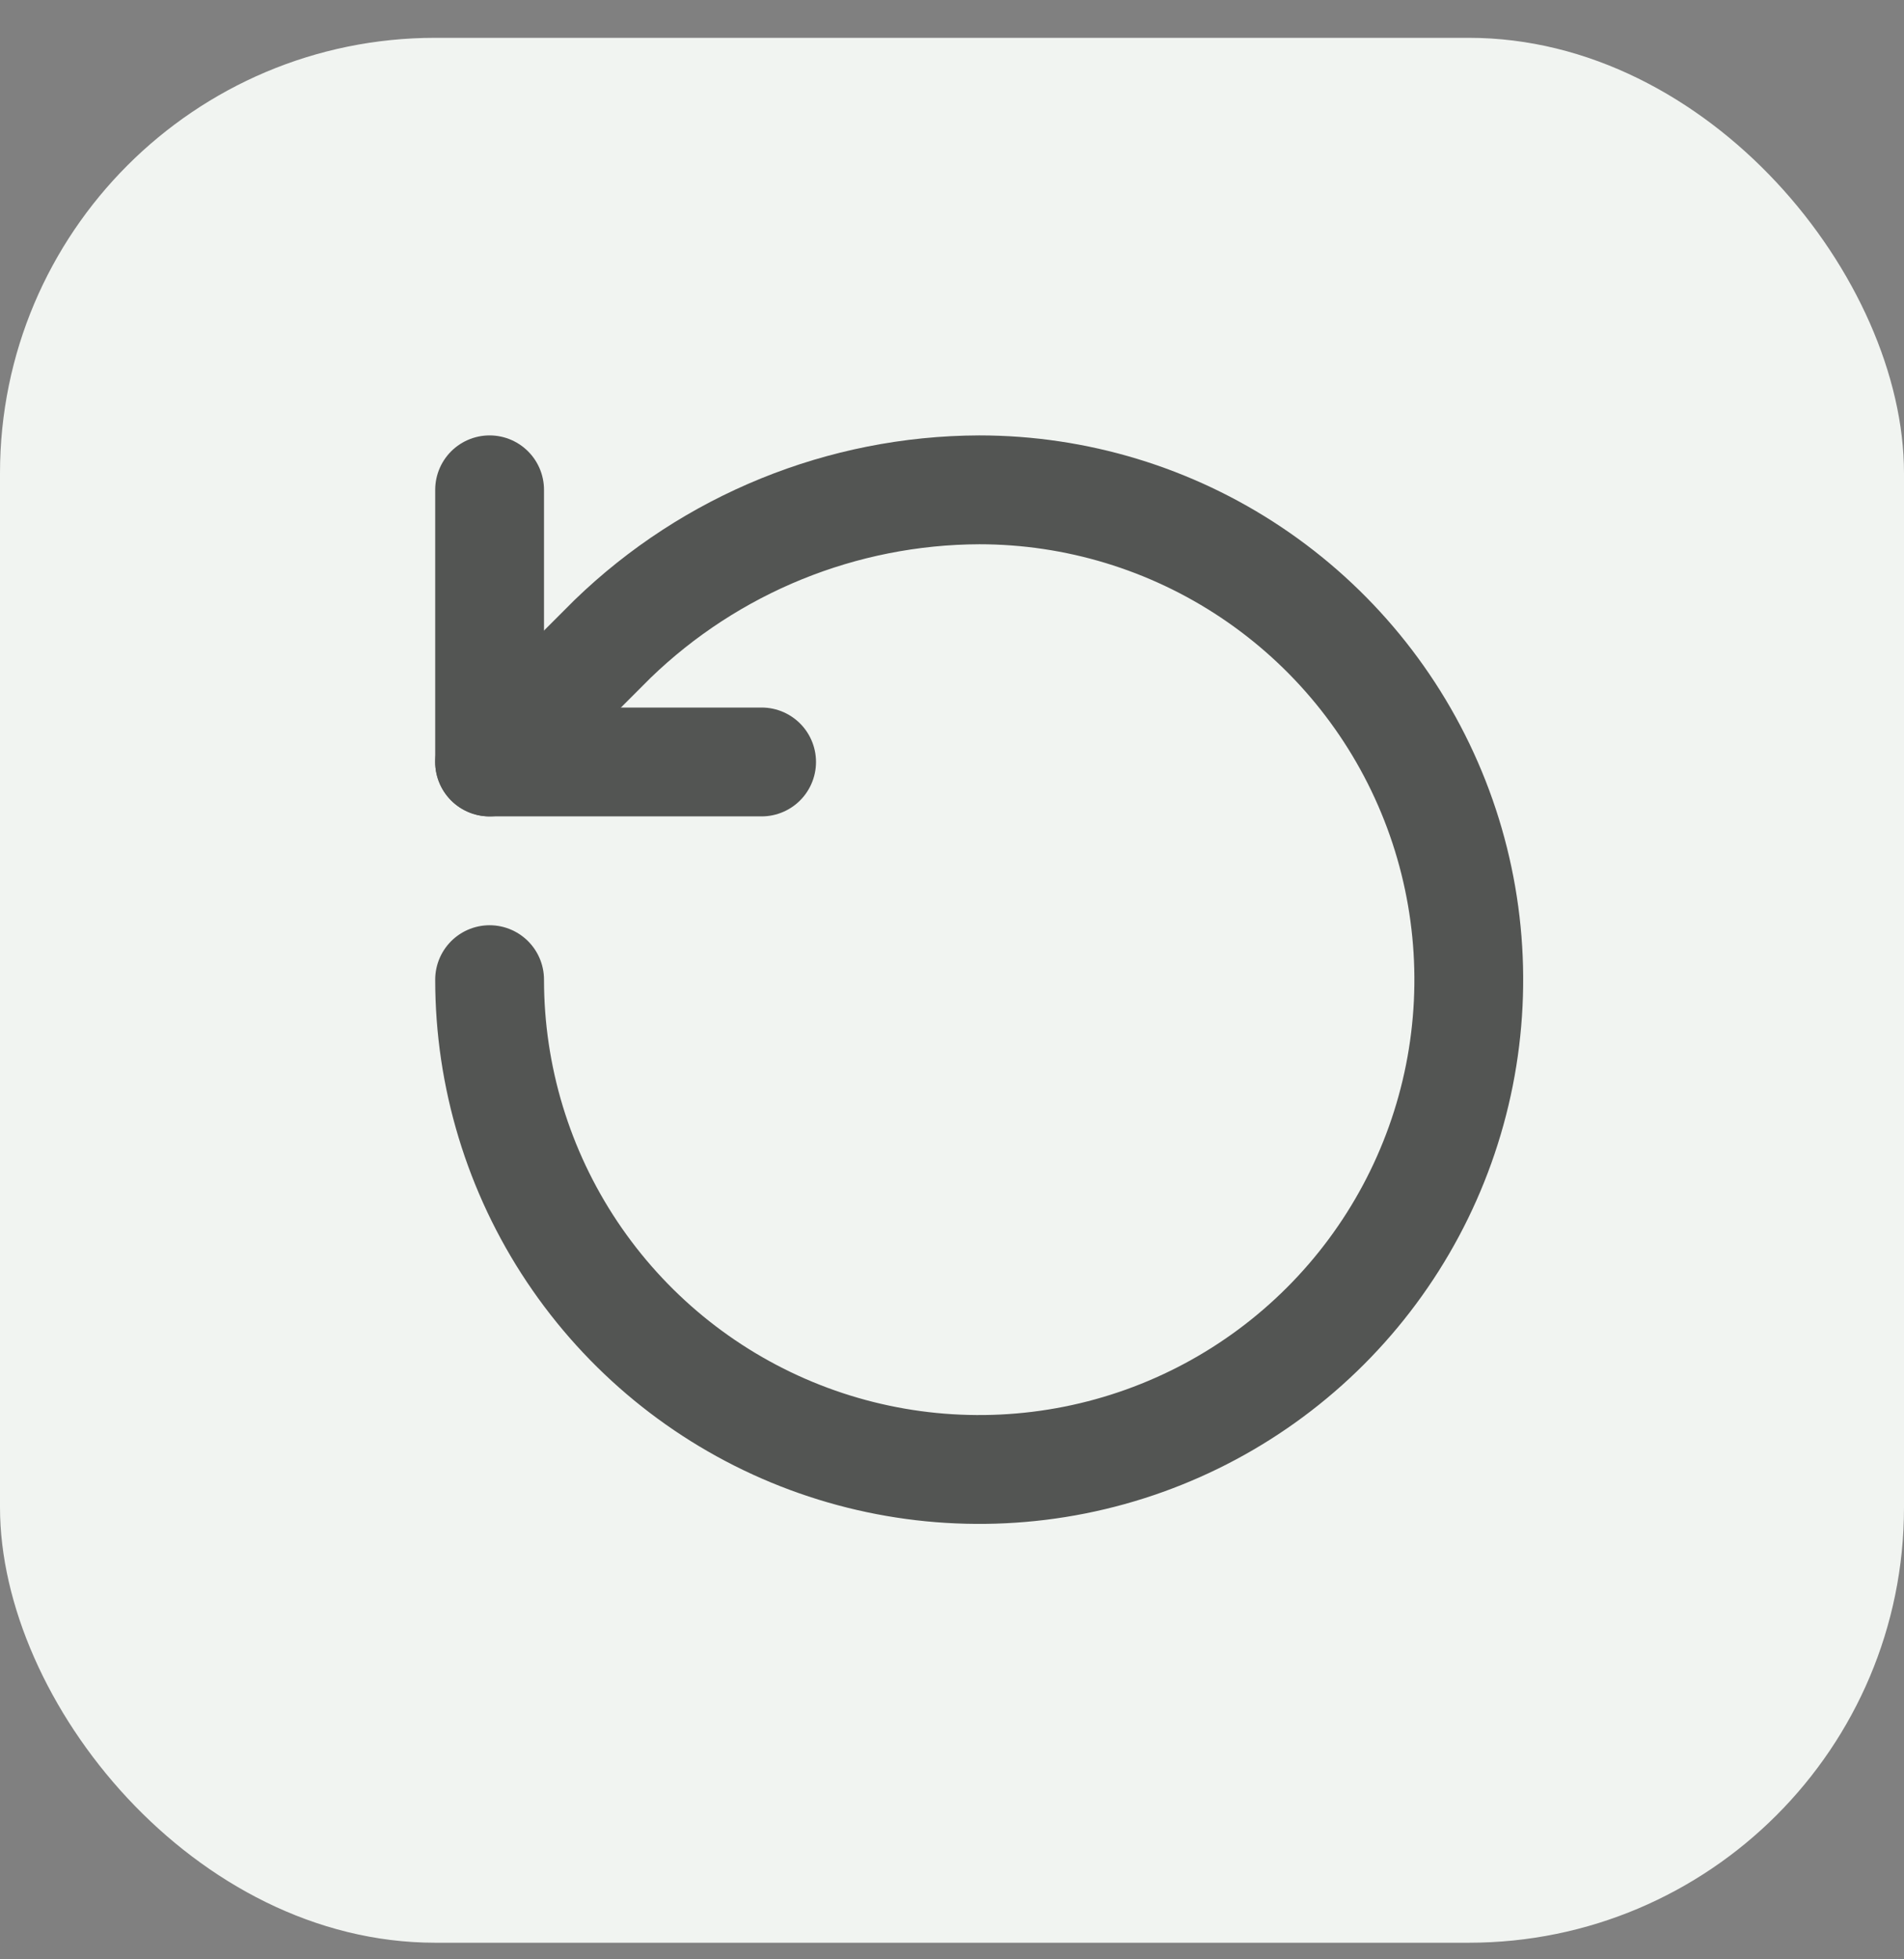
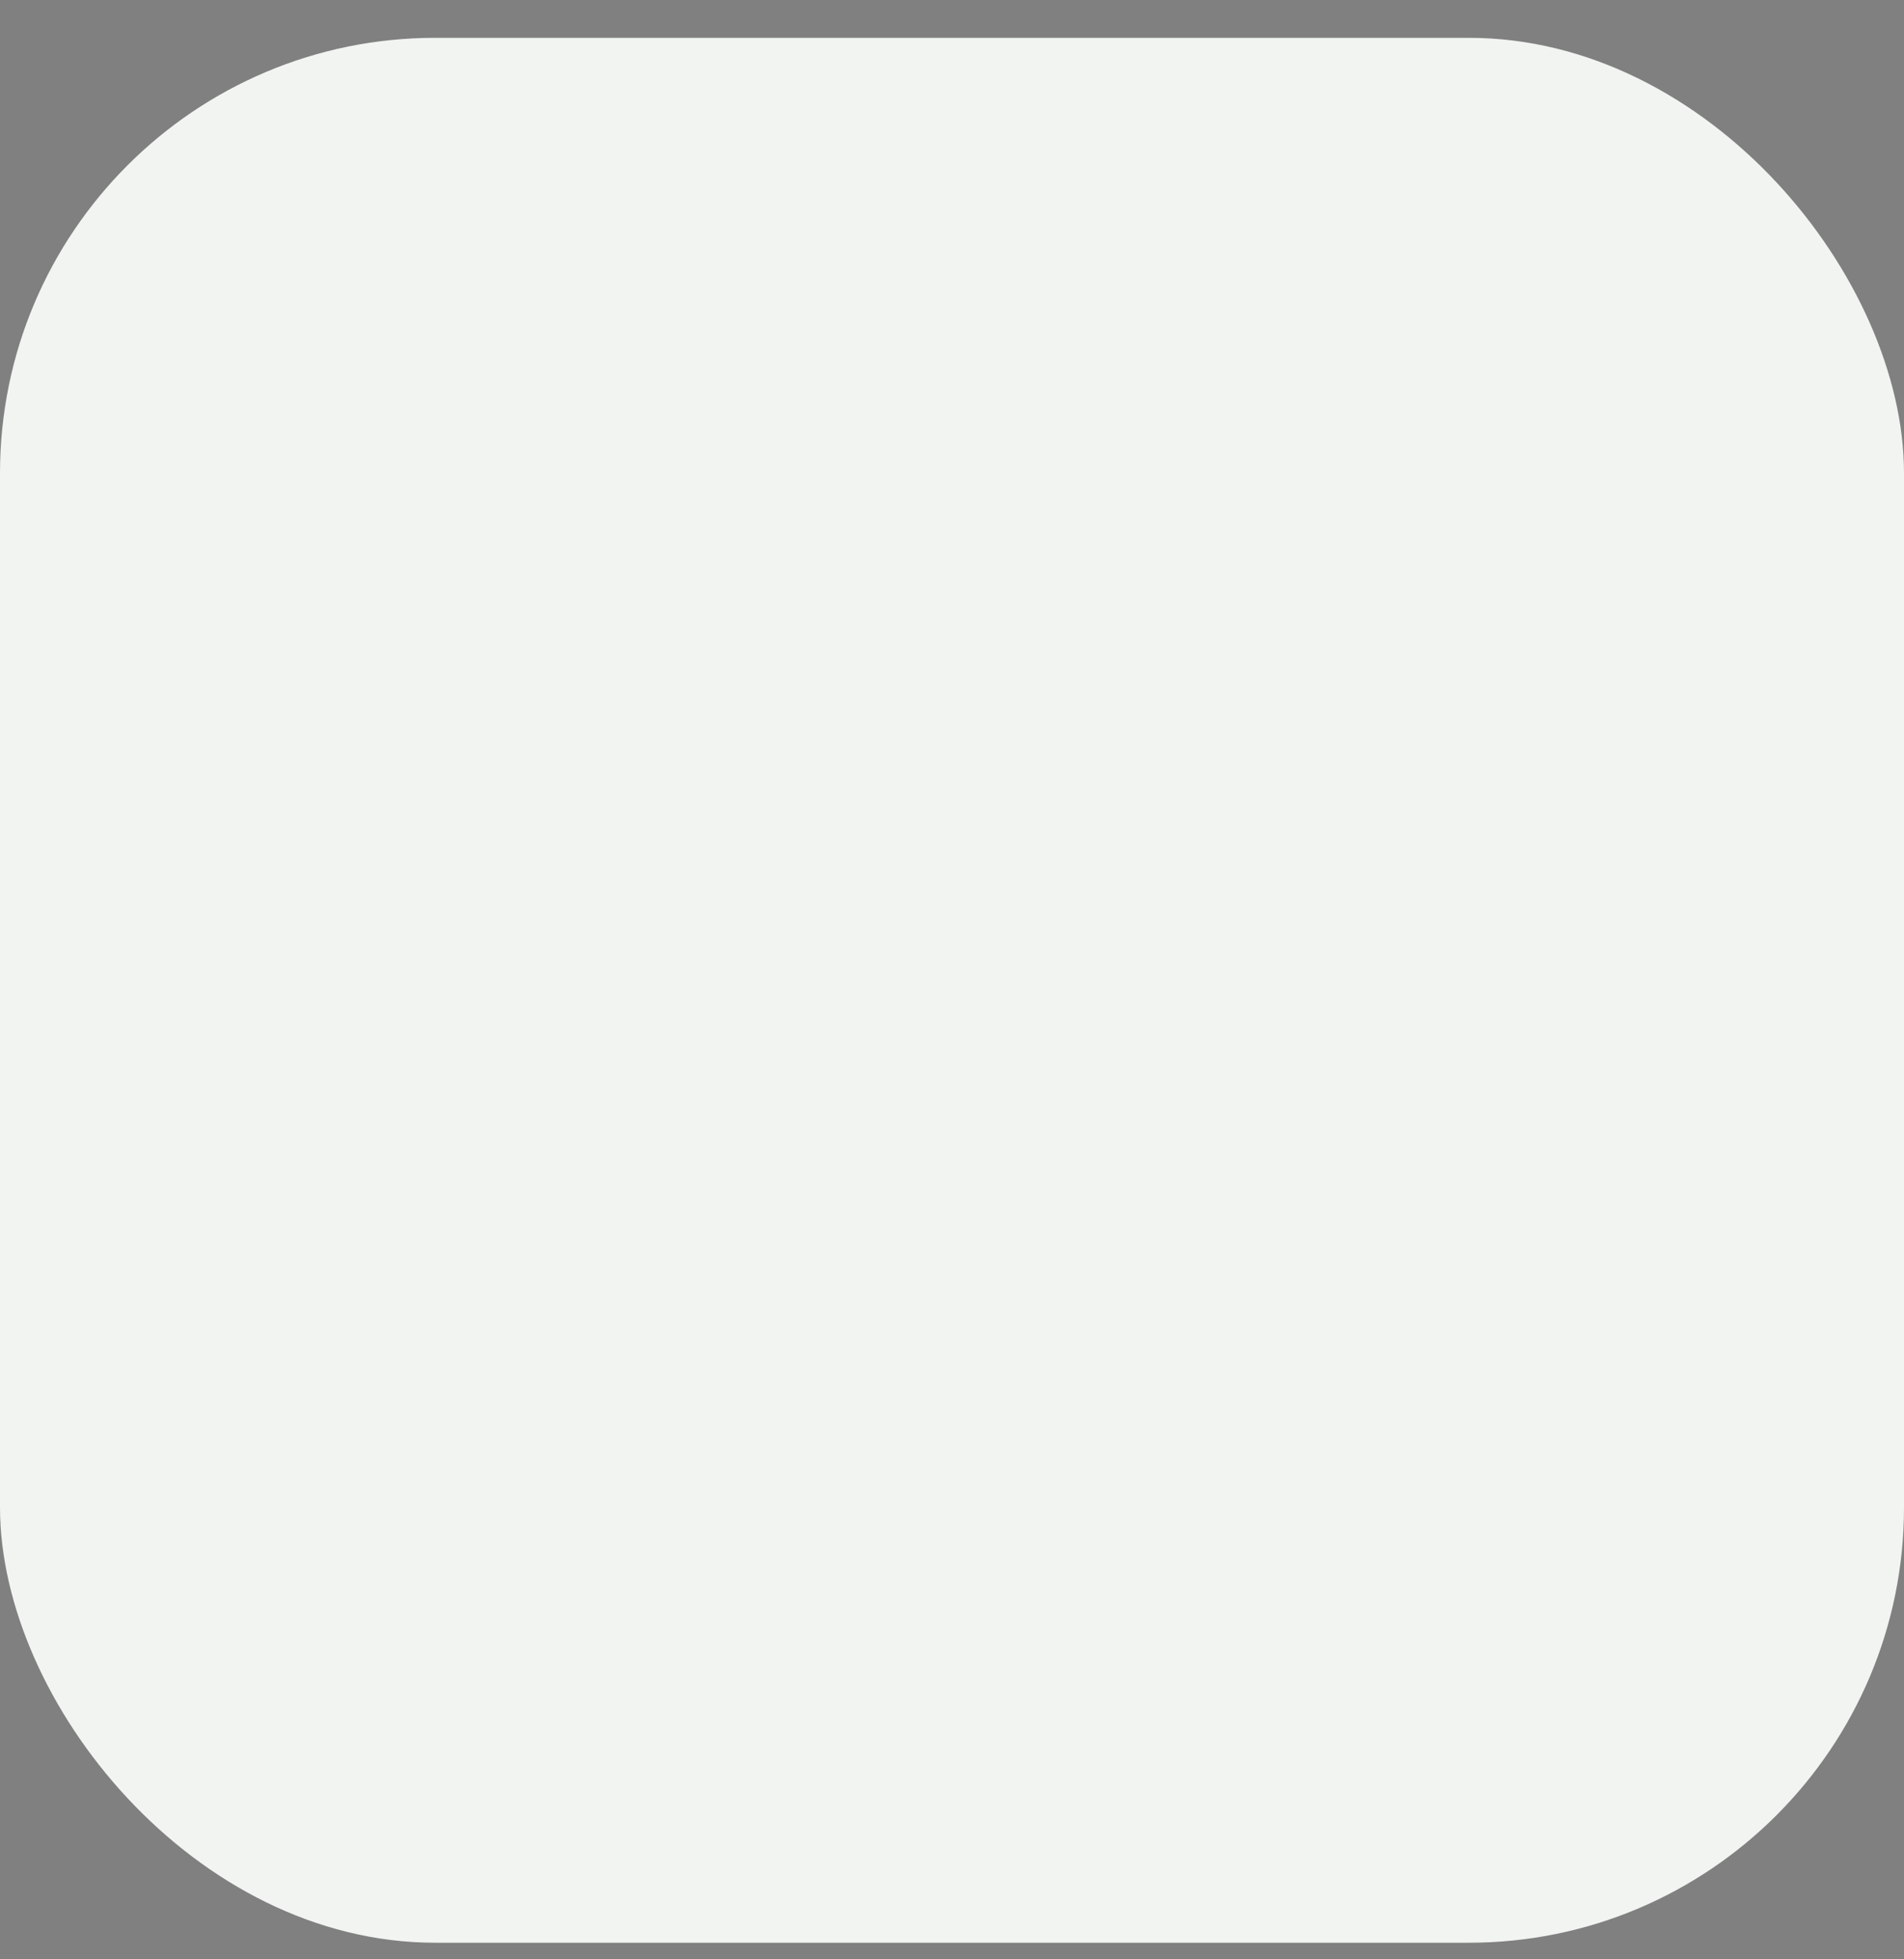
<svg xmlns="http://www.w3.org/2000/svg" width="35" height="36" viewBox="0 0 35 36" fill="none">
  <rect x="0" y="0" width="35" height="36" fill="#808080" stroke="none" />
  <rect y="0.695" width="35" height="35" rx="8" fill="#F1F4F1" />
-   <path d="M9 18C9 19.78 9.528 21.52 10.517 23C11.506 24.48 12.911 25.634 14.556 26.315C16.2 26.996 18.01 27.174 19.756 26.827C21.502 26.48 23.105 25.623 24.364 24.364C25.623 23.105 26.48 21.502 26.827 19.756C27.174 18.01 26.996 16.2 26.315 14.556C25.634 12.911 24.48 11.506 23 10.517C21.52 9.528 19.78 9 18 9C15.484 9.009 13.069 9.991 11.26 11.74L9 14" stroke="#535553" stroke-width="2" stroke-linecap="round" stroke-linejoin="round" />
-   <path d="M9 9V14H14" stroke="#535553" stroke-width="2" stroke-linecap="round" stroke-linejoin="round" />
</svg>